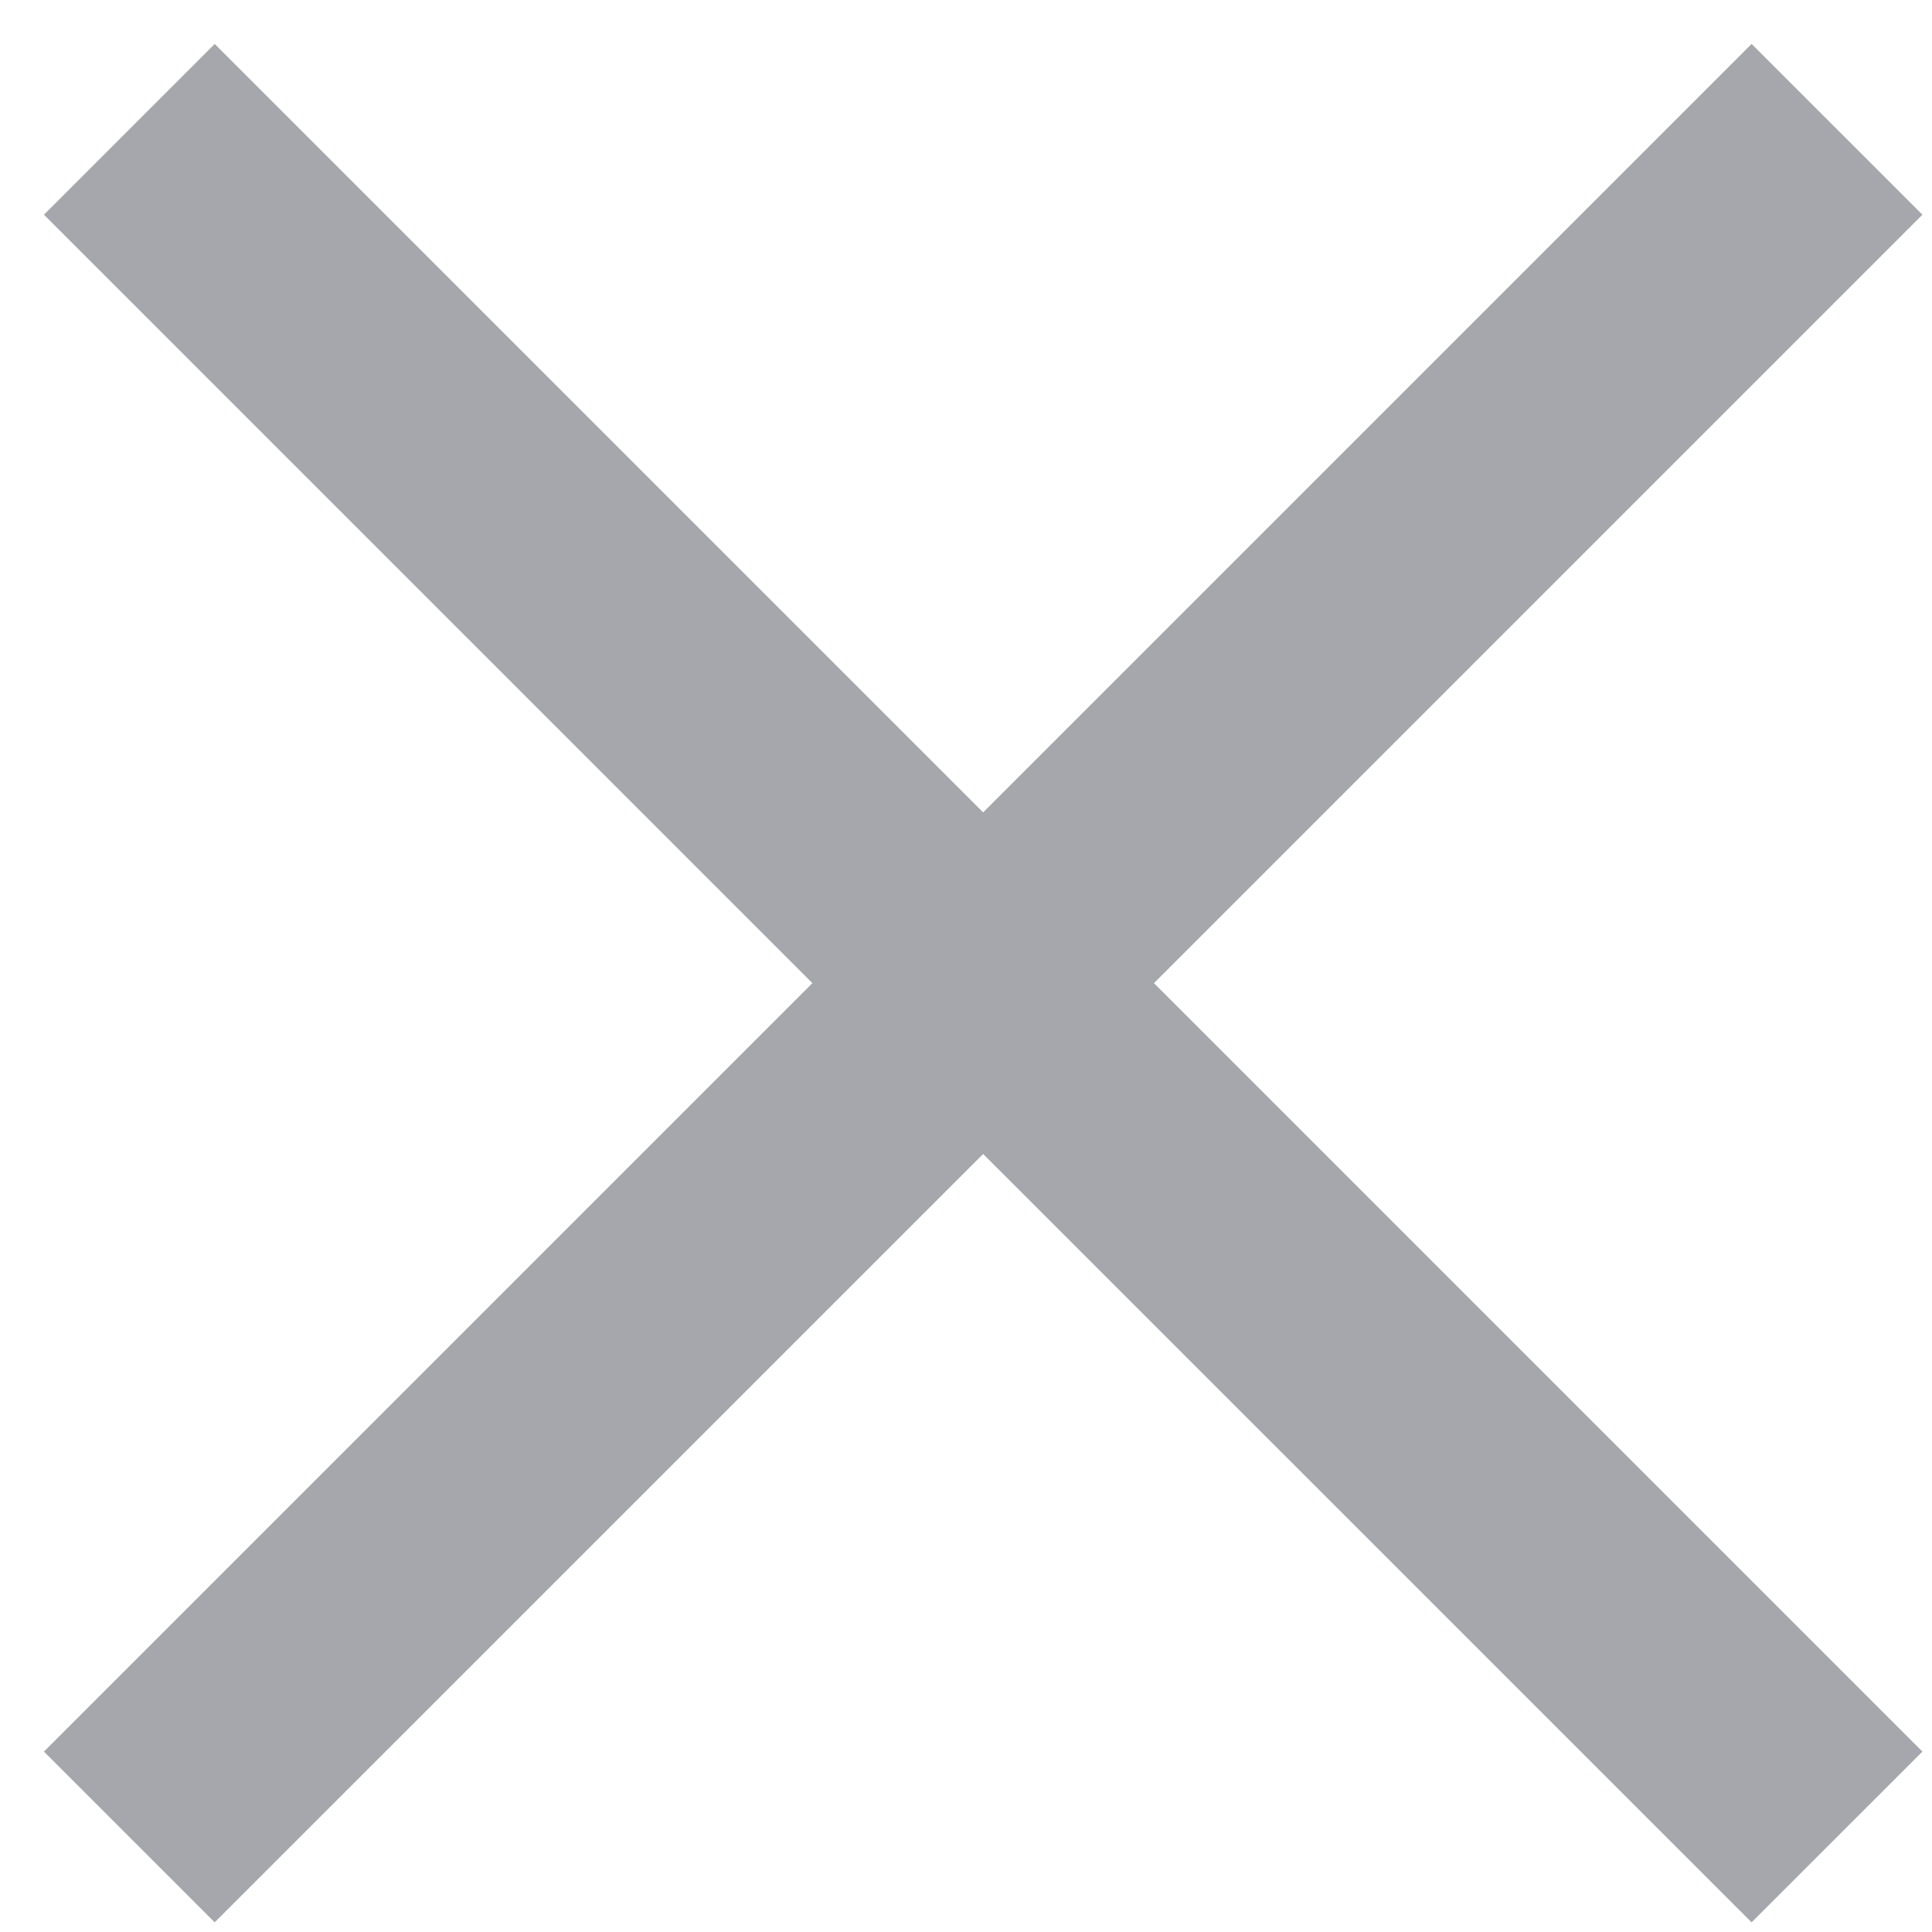
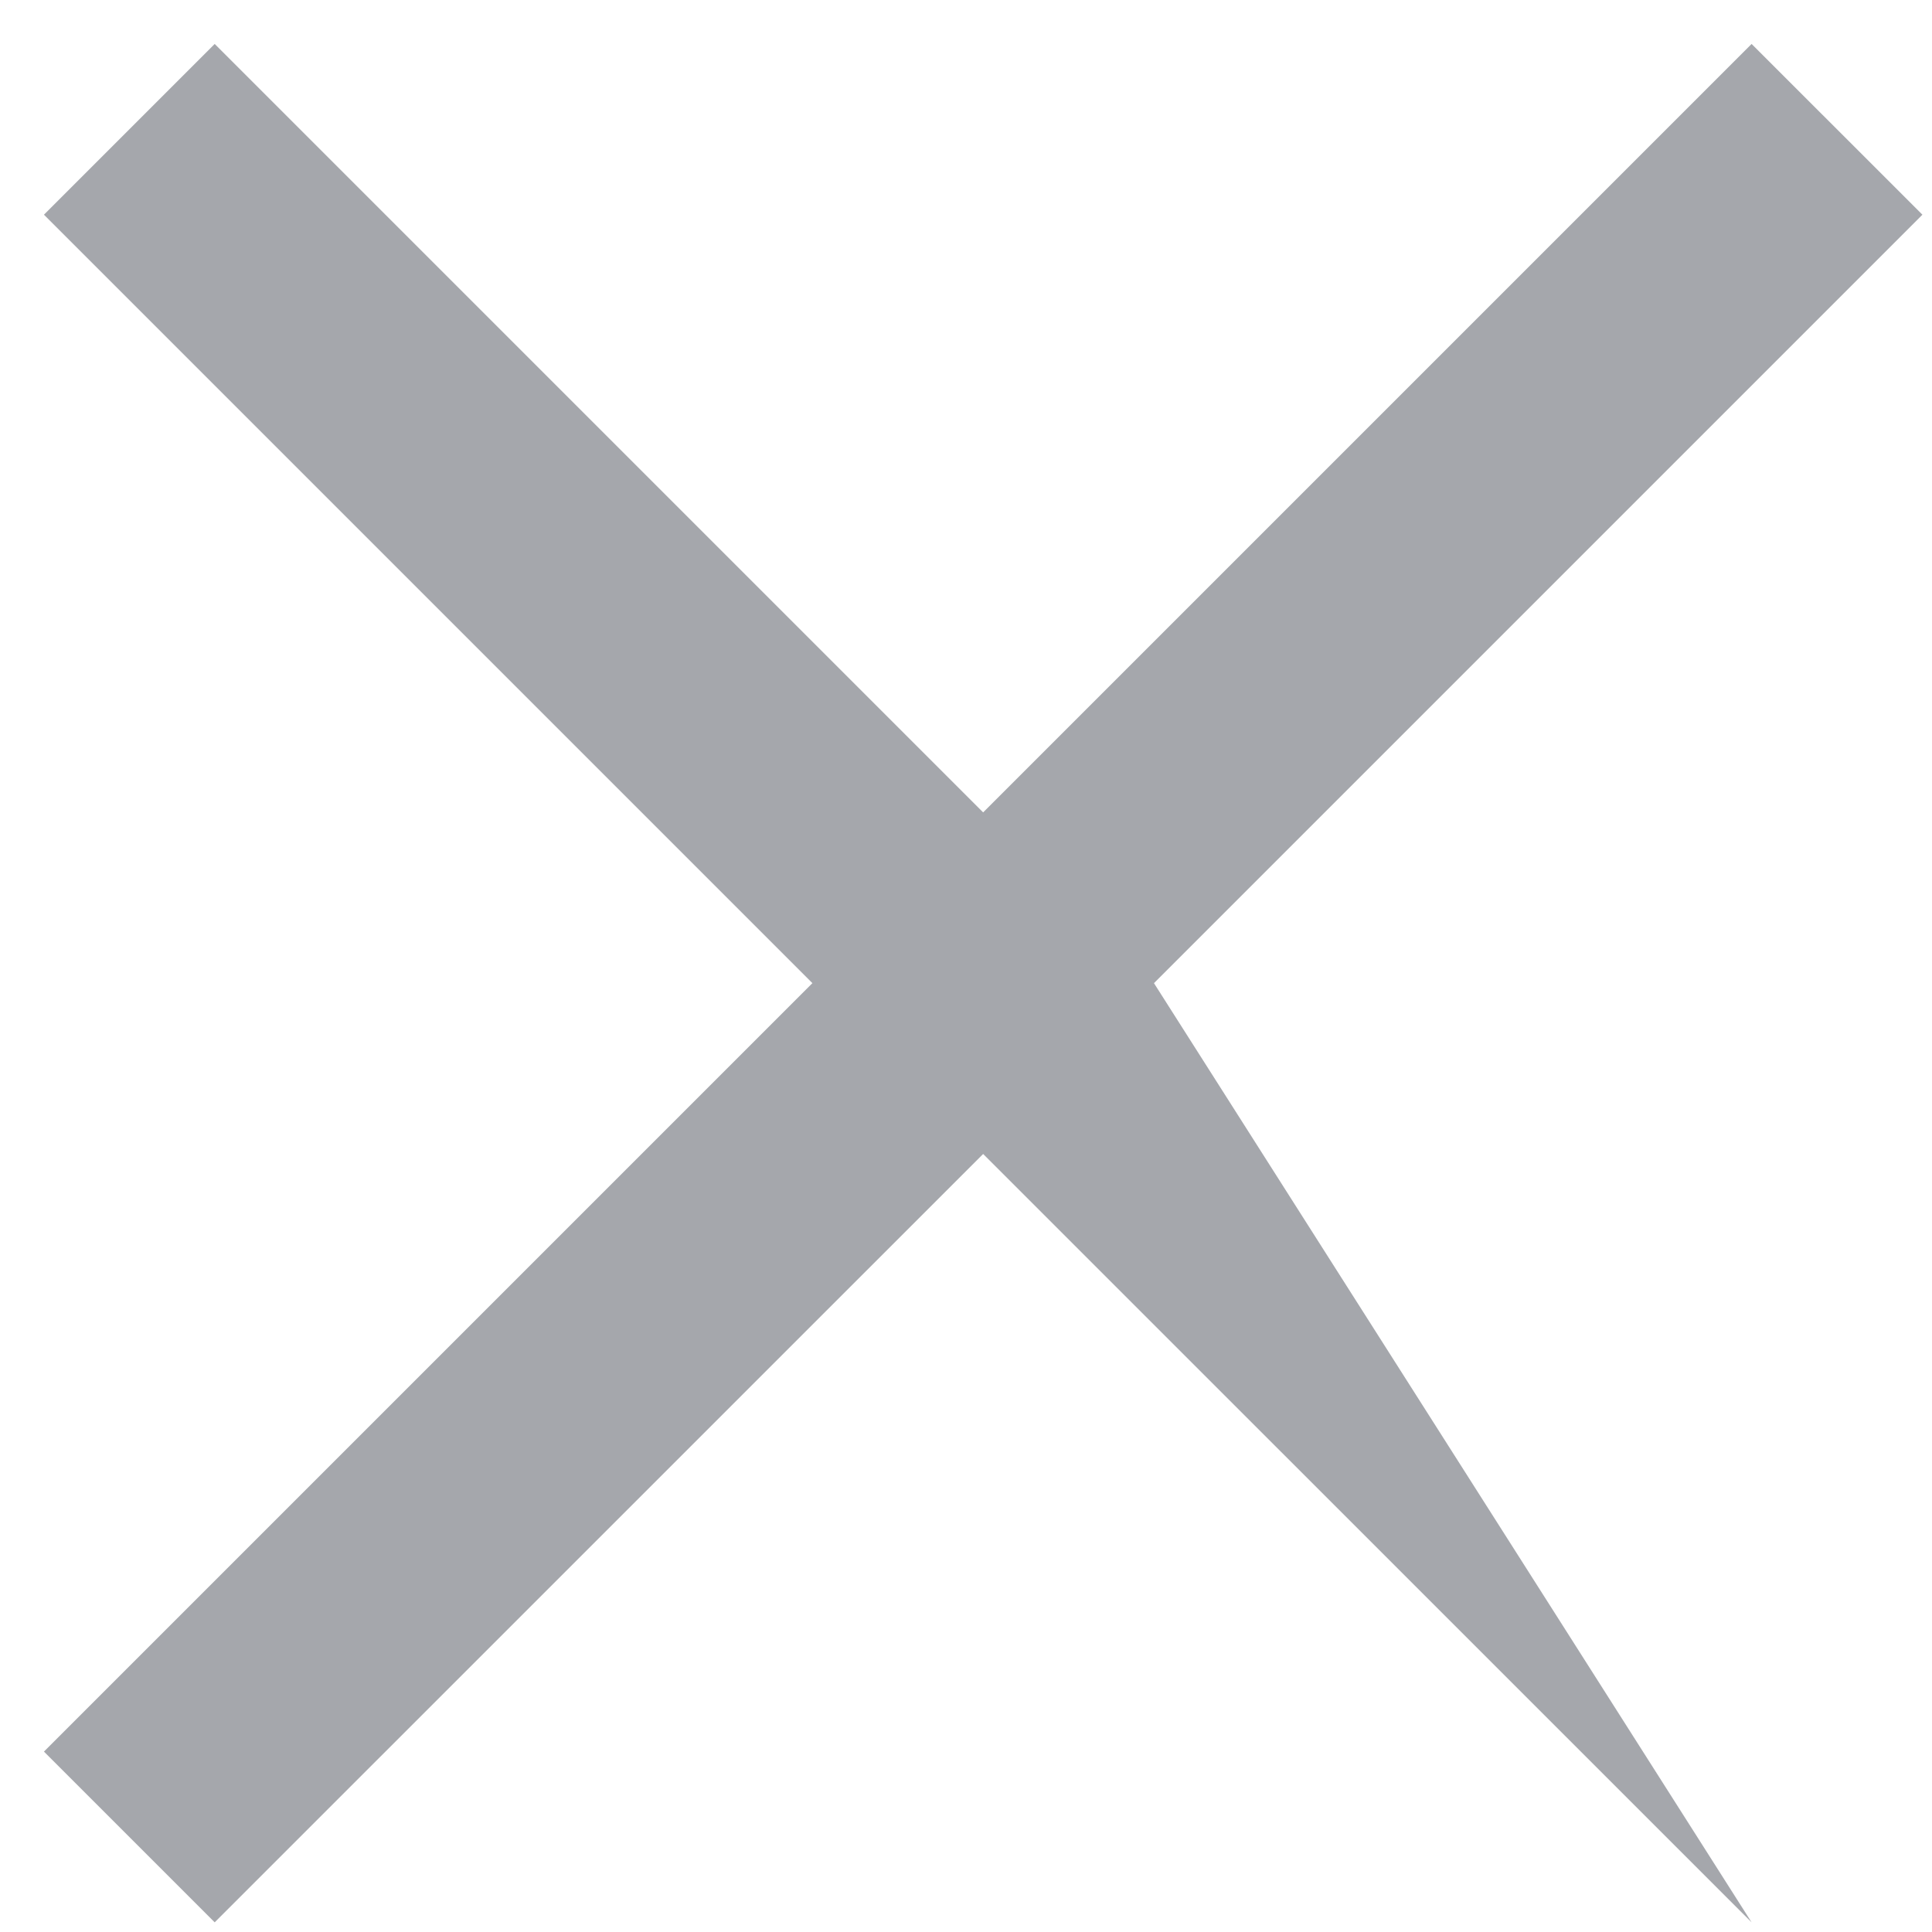
<svg xmlns="http://www.w3.org/2000/svg" width="24" height="24" viewBox="0 0 24 24" fill="none">
-   <path opacity="0.5" fill-rule="evenodd" clip-rule="evenodd" d="M12.213 10.092L21.759 0.546L23.881 2.667L14.335 12.213L23.881 21.759L21.759 23.88L12.213 14.335L2.667 23.88L0.546 21.759L10.092 12.213L0.546 2.667L2.667 0.546L12.213 10.092Z" fill="#4C515A" />
+   <path opacity="0.5" fill-rule="evenodd" clip-rule="evenodd" d="M12.213 10.092L21.759 0.546L23.881 2.667L14.335 12.213L21.759 23.88L12.213 14.335L2.667 23.88L0.546 21.759L10.092 12.213L0.546 2.667L2.667 0.546L12.213 10.092Z" fill="#4C515A" />
</svg>